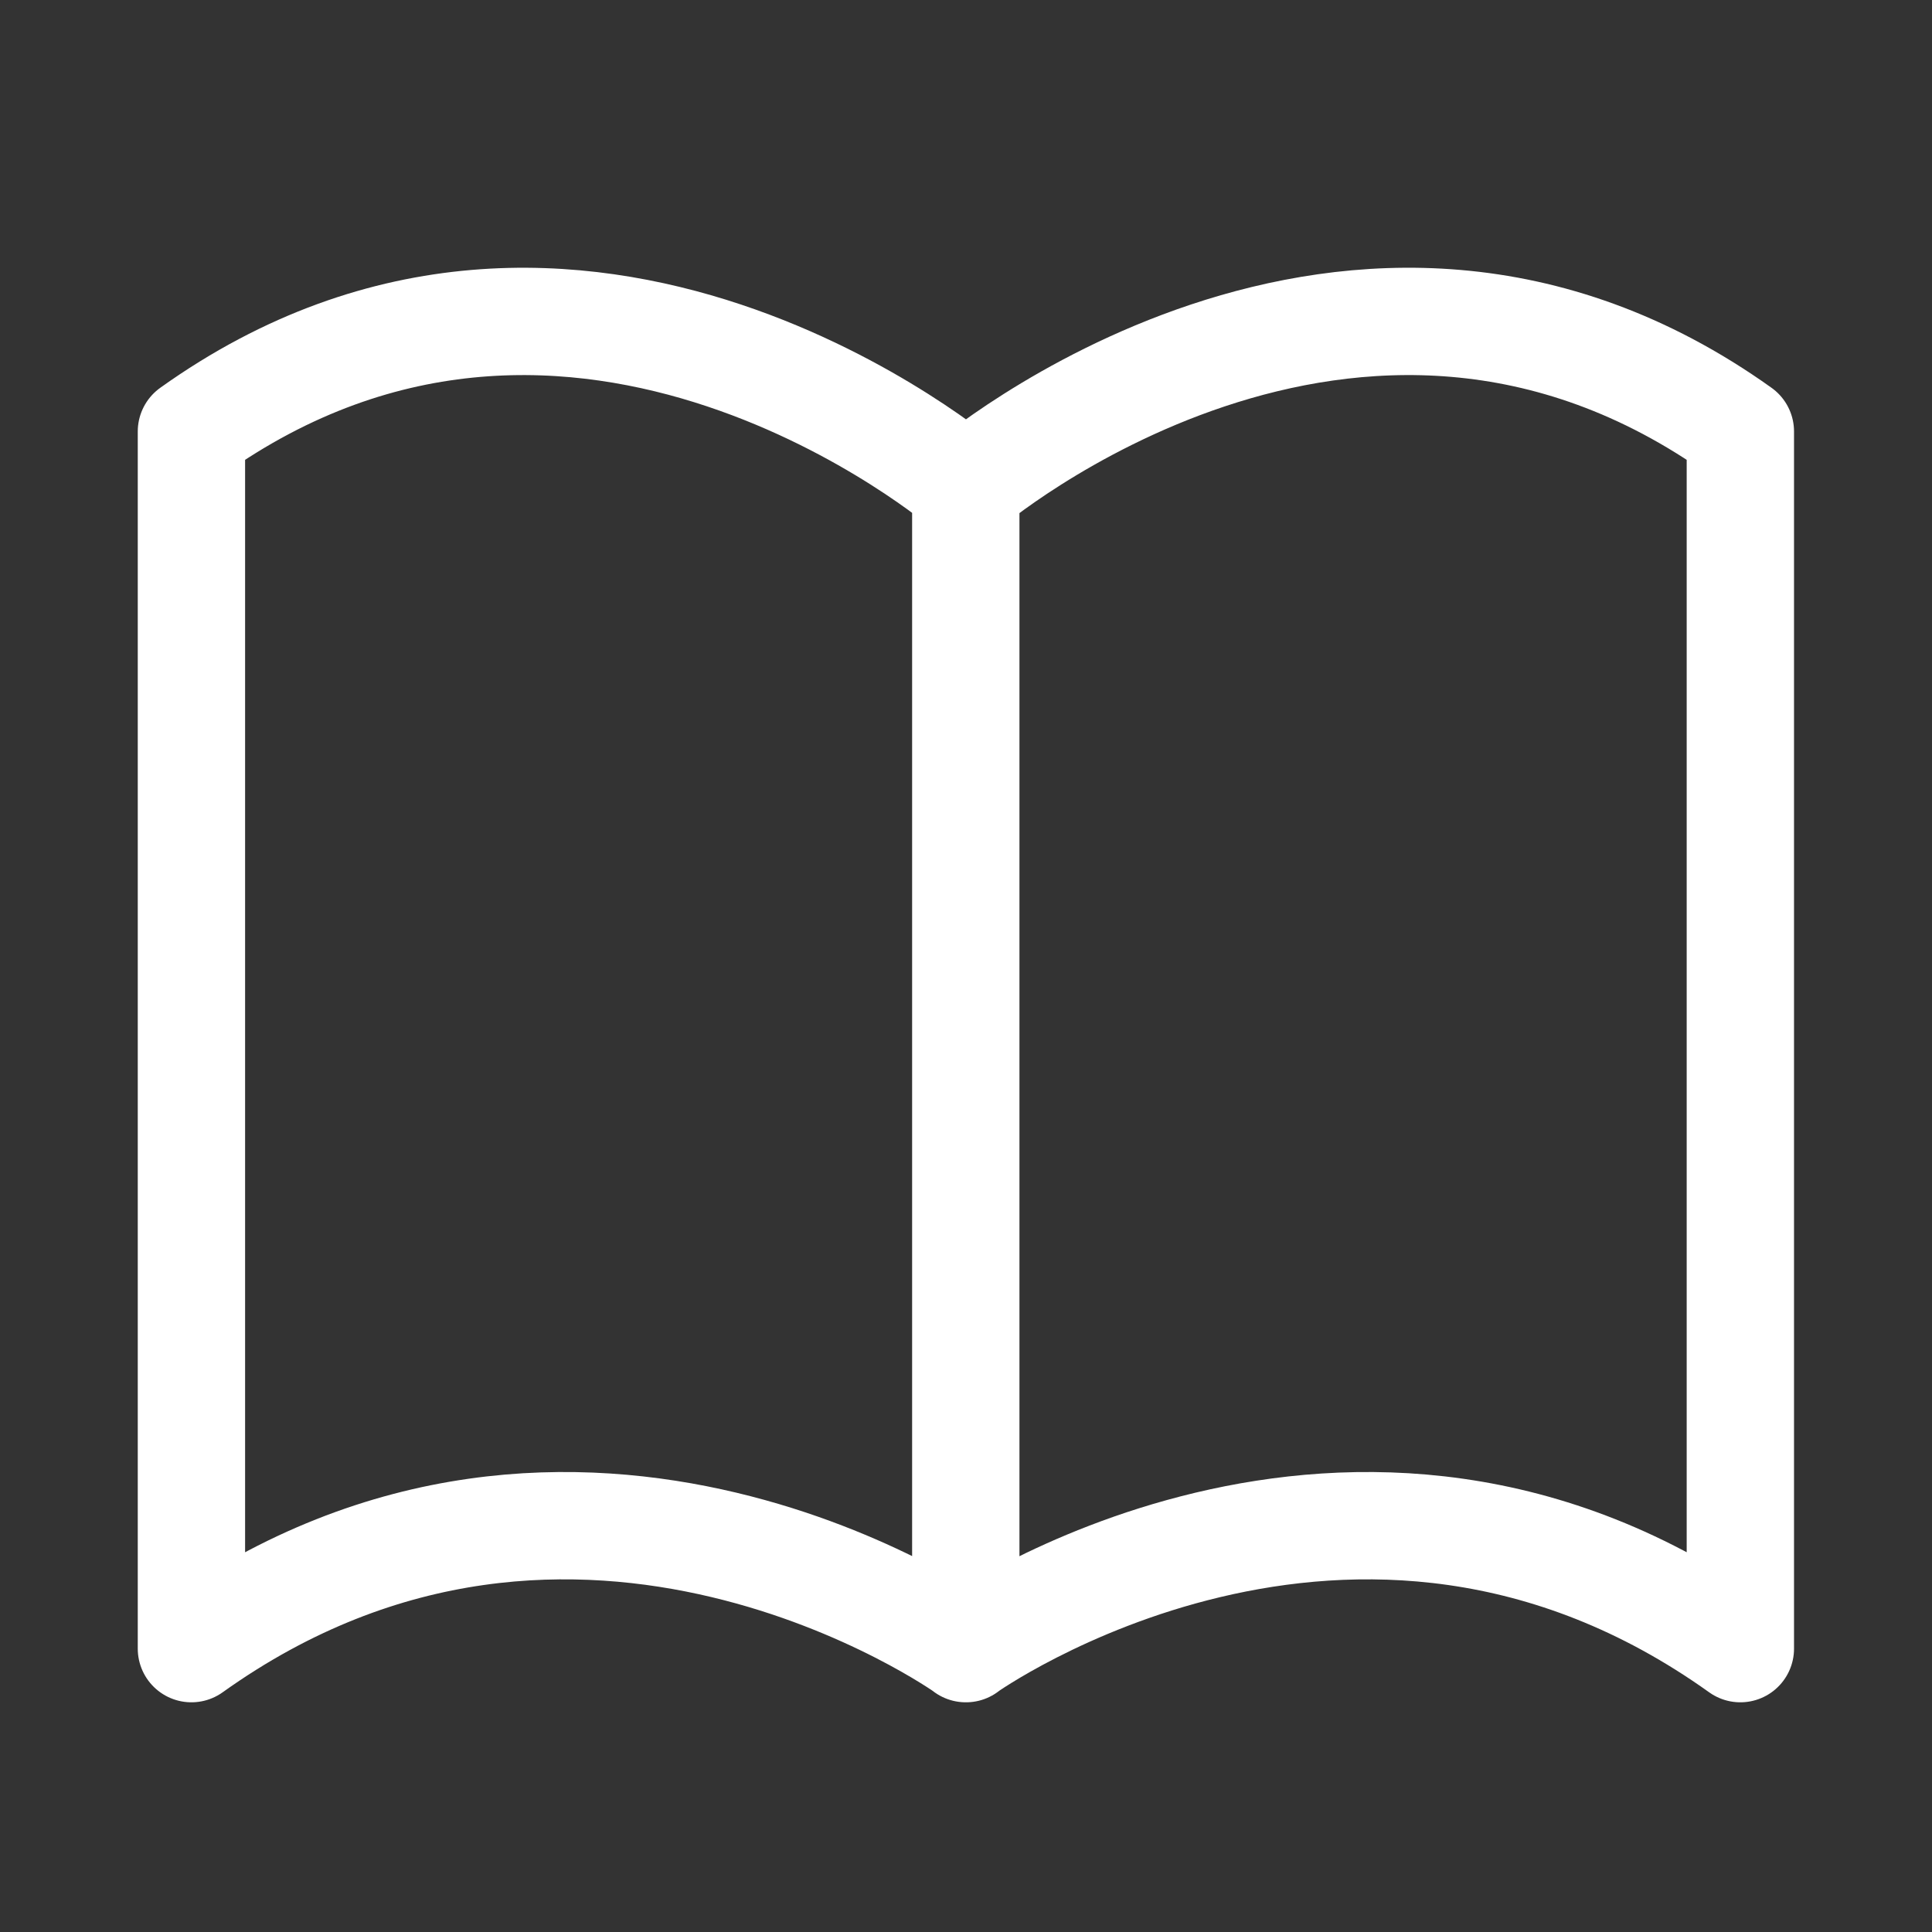
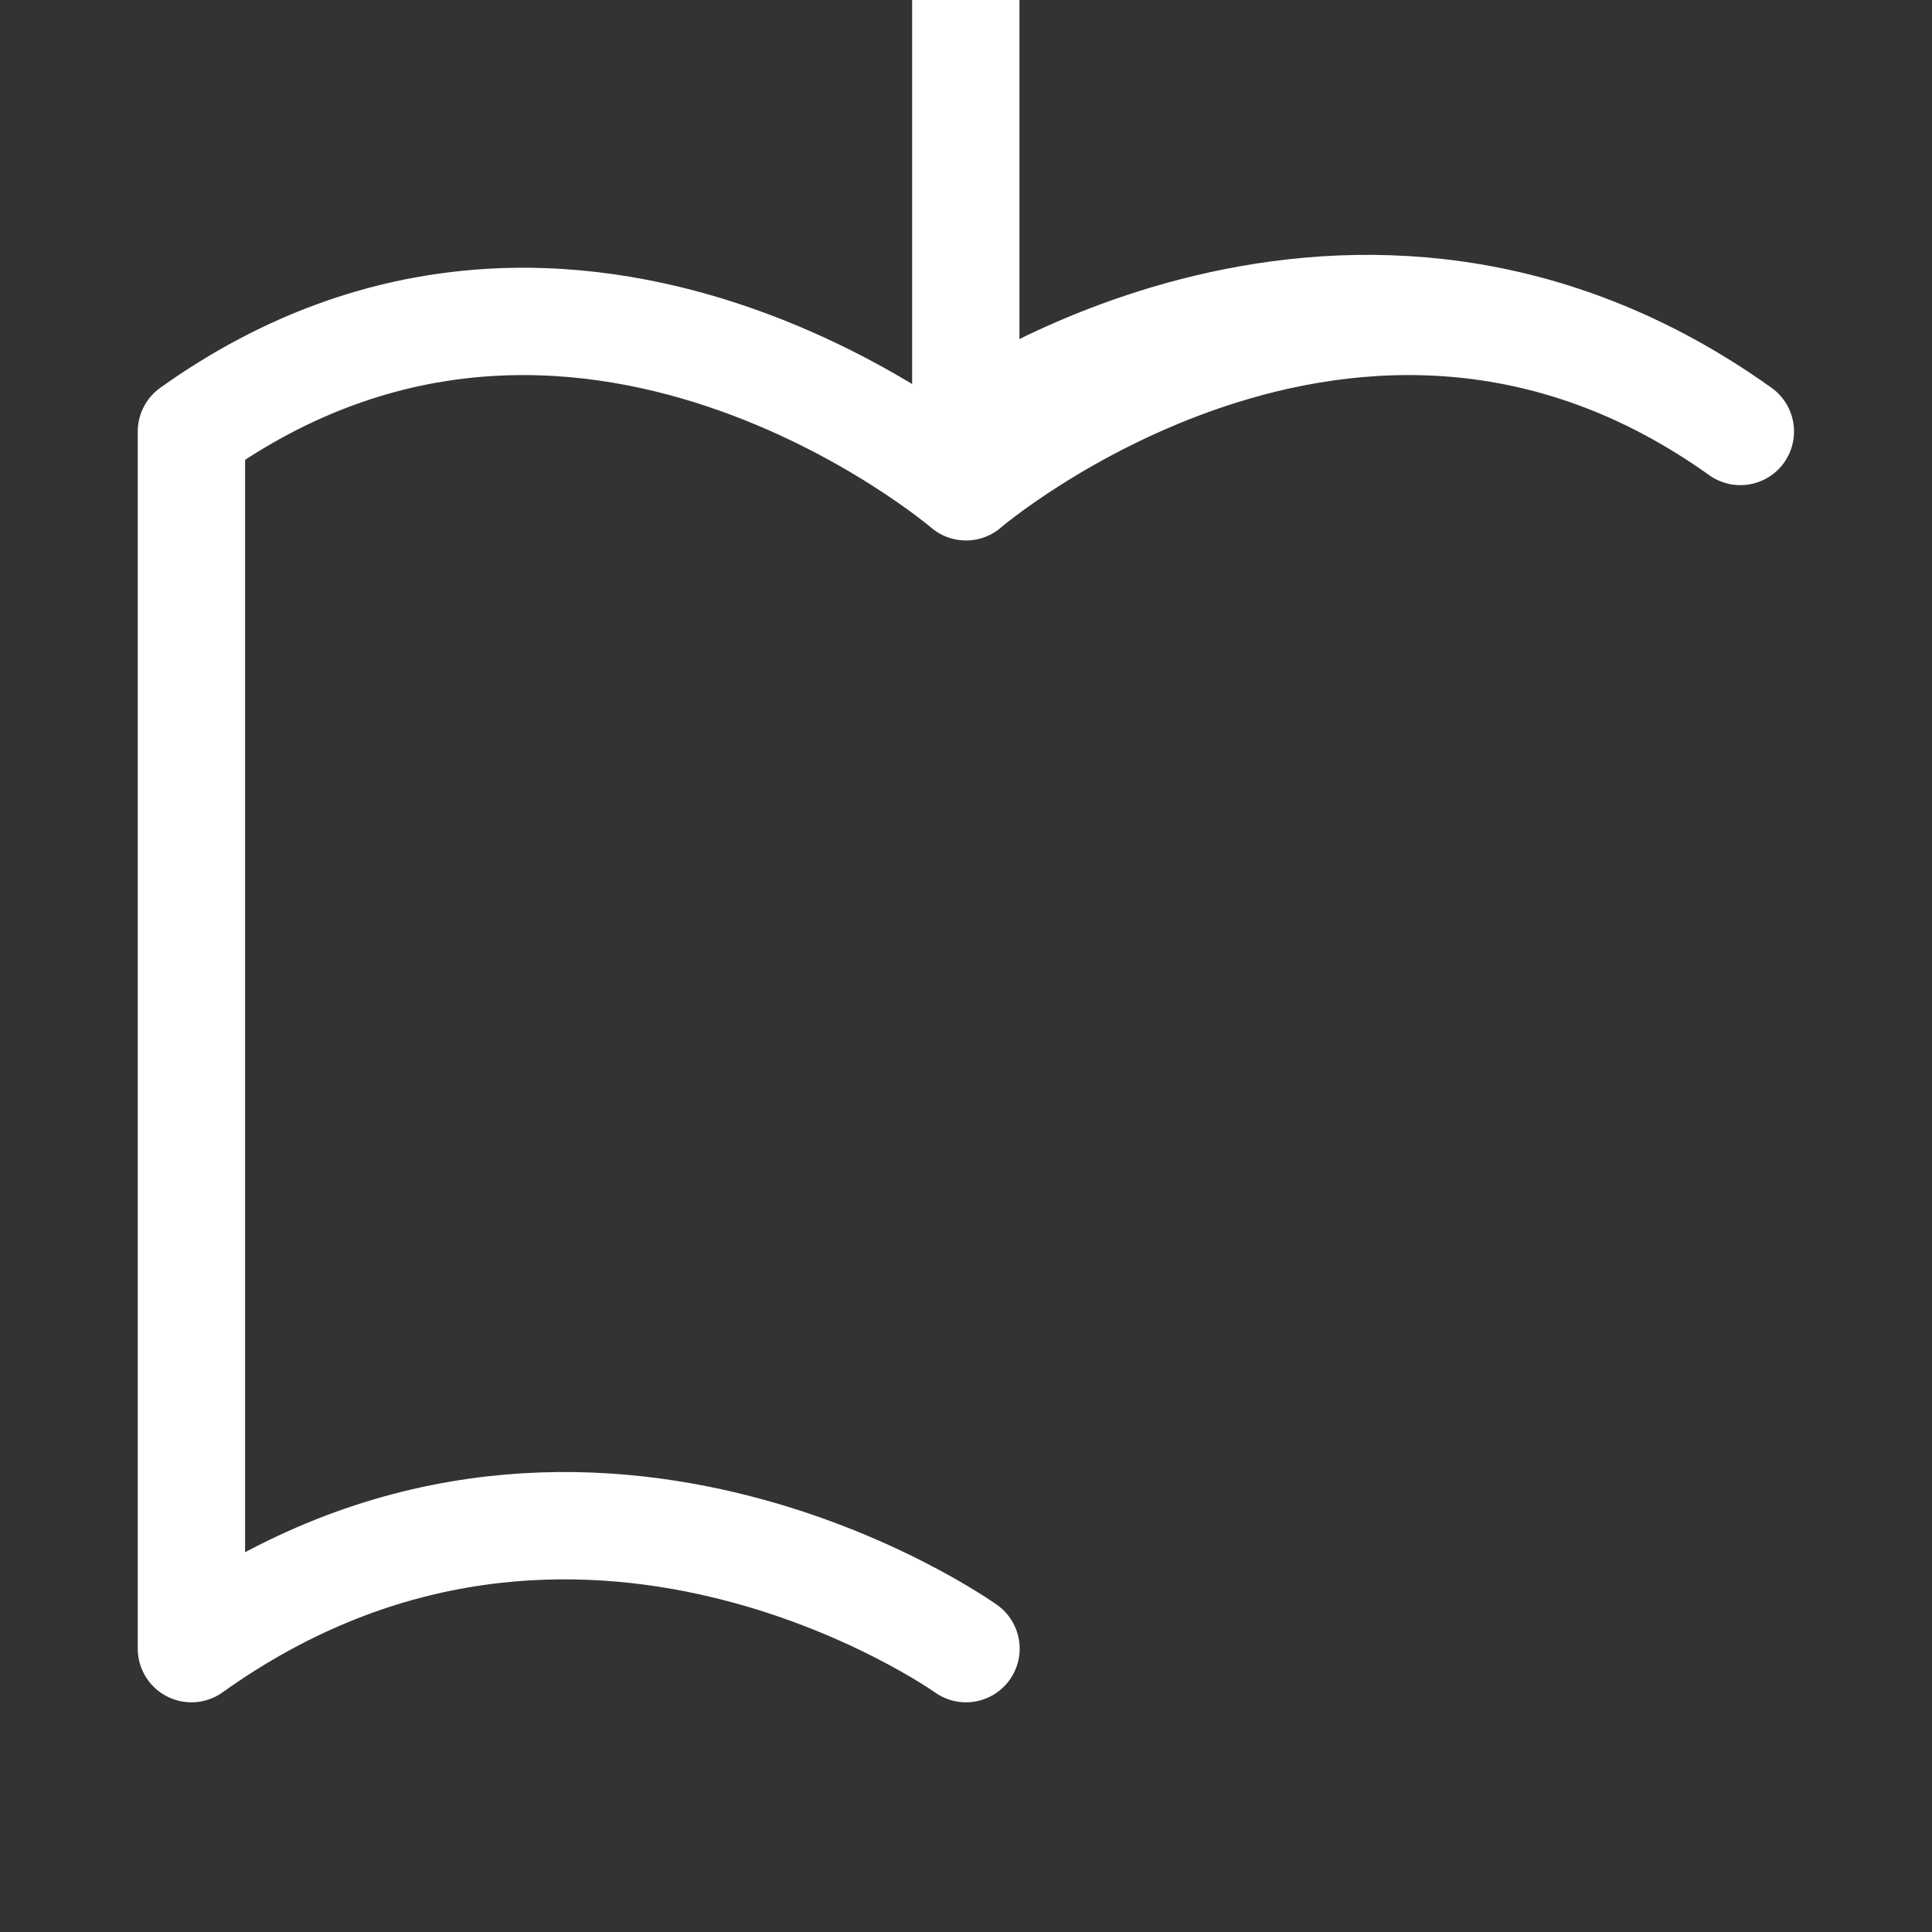
<svg xmlns="http://www.w3.org/2000/svg" width="36" height="36" viewBox="0 0 36 36">
  <rect x="0" y="0" width="36" height="36" fill="#333333" stroke="none" />
  <g id="グループ_55939" data-name="グループ 55939" transform="translate(-1255 2607)">
-     <rect id="長方形_27510" data-name="長方形 27510" width="36" height="36" transform="translate(1255 -2607)" fill="none" />
-     <path id="sidemenu-icon03" d="M16.371,6.967S9.154.782,1.938,5.936v22.68c7.217-5.155,14.433,0,14.433,0m0-21.65S23.587.782,30.8,5.936v22.68c-7.216-5.155-14.433,0-14.433,0m0-21.65v21.65" transform="translate(1256.629 -2604.896)" fill="none" stroke="#fff" stroke-linecap="round" stroke-linejoin="round" stroke-width="2" />
+     <path id="sidemenu-icon03" d="M16.371,6.967S9.154.782,1.938,5.936v22.68c7.217-5.155,14.433,0,14.433,0m0-21.65S23.587.782,30.8,5.936c-7.216-5.155-14.433,0-14.433,0m0-21.65v21.65" transform="translate(1256.629 -2604.896)" fill="none" stroke="#fff" stroke-linecap="round" stroke-linejoin="round" stroke-width="2" />
  </g>
</svg>